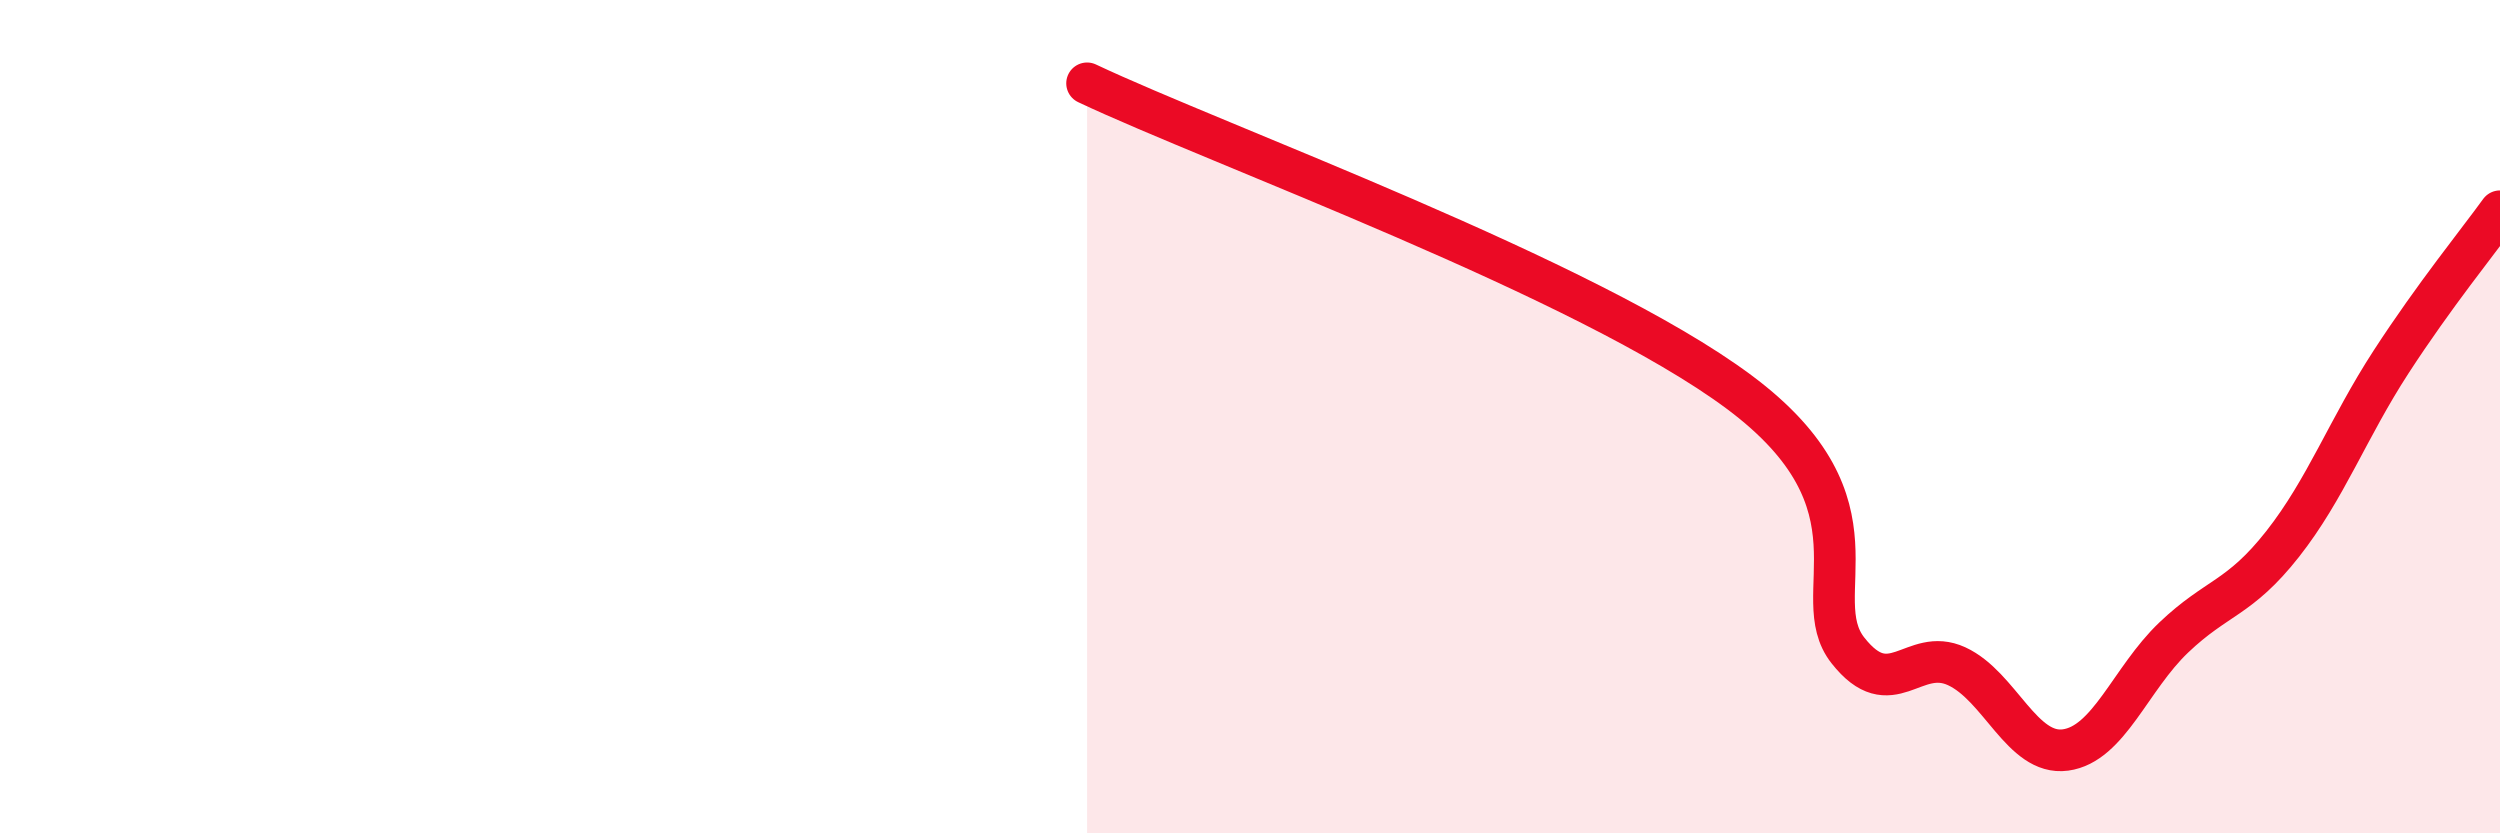
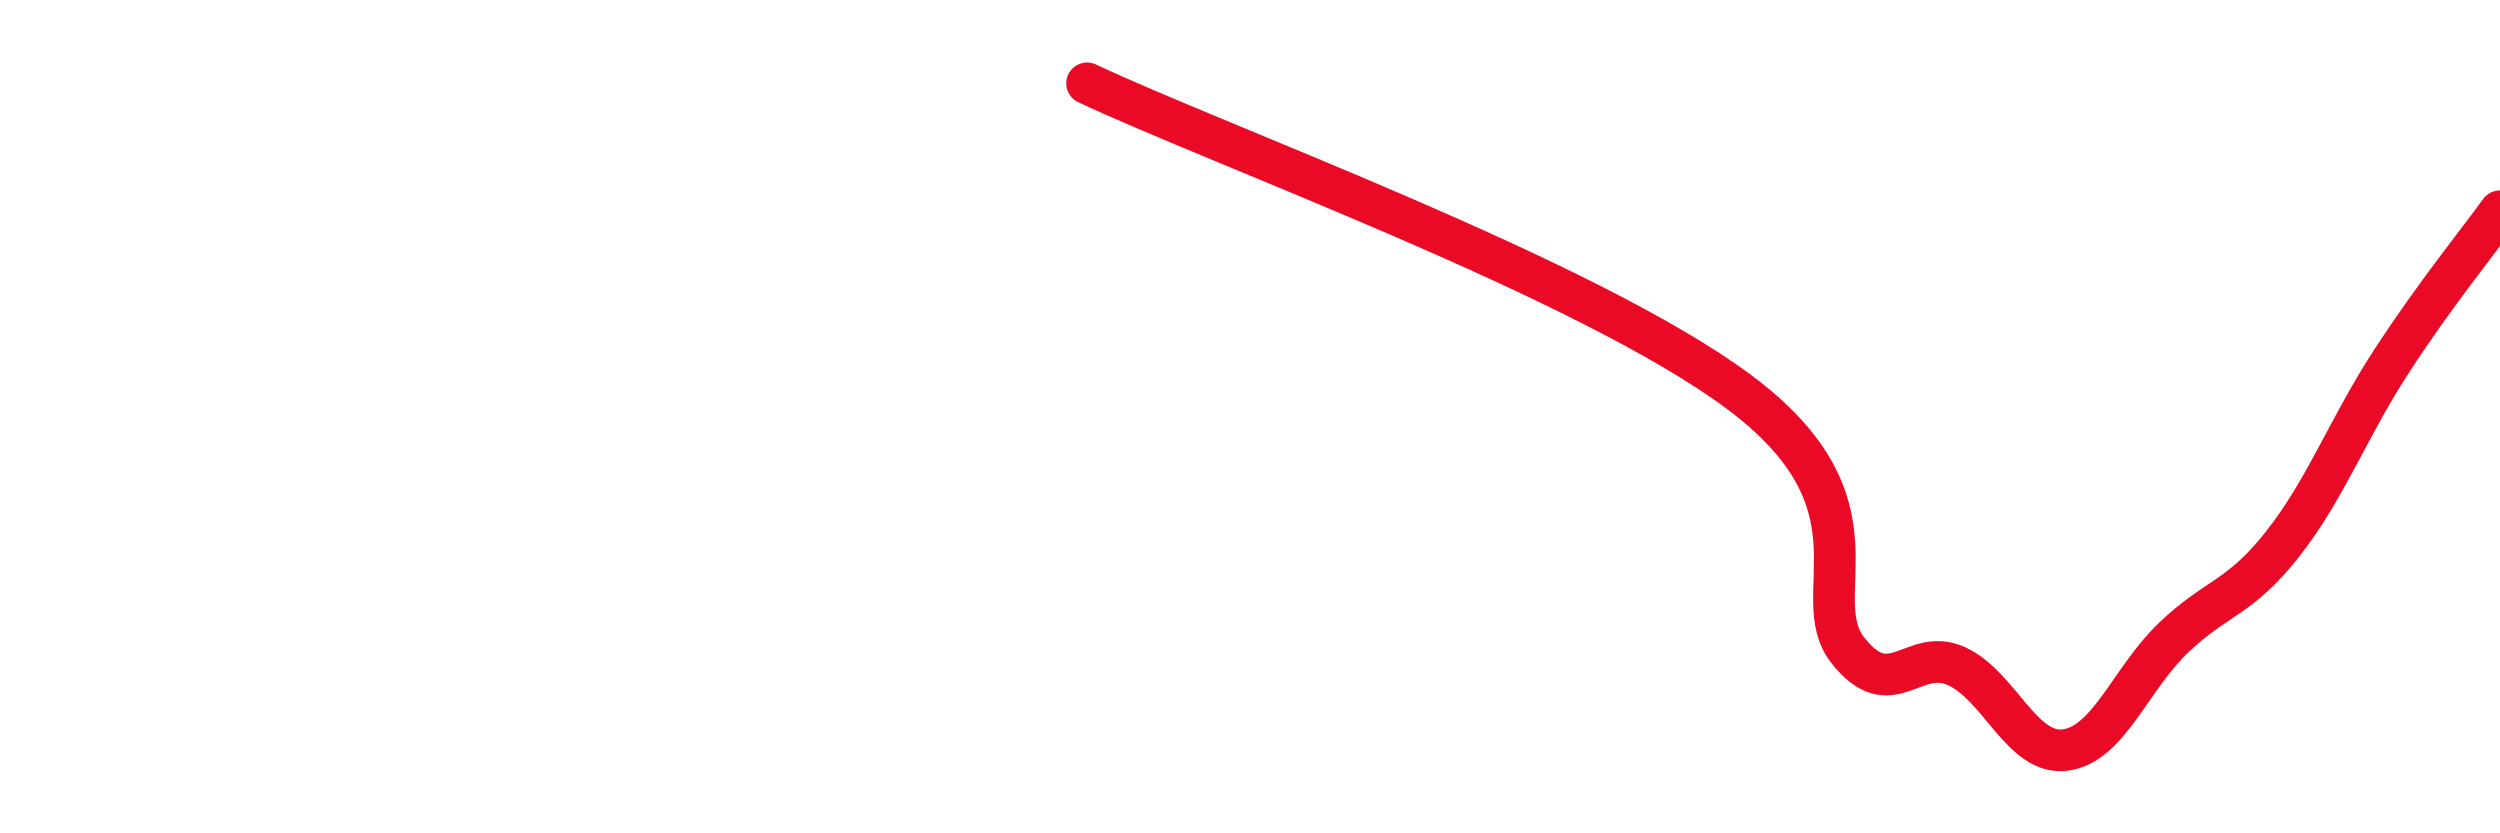
<svg xmlns="http://www.w3.org/2000/svg" width="60" height="20" viewBox="0 0 60 20">
-   <path d="M 26.09,2 C 29.22,3.48 38.09,6.69 41.74,9.41 C 45.39,12.13 43.31,14.29 44.35,15.61 C 45.39,16.93 45.92,15.51 46.96,15.99 C 48,16.47 48.53,18.14 49.57,18 C 50.61,17.86 51.13,16.29 52.17,15.3 C 53.21,14.31 53.74,14.38 54.78,13.06 C 55.82,11.74 56.35,10.28 57.39,8.68 C 58.43,7.08 59.48,5.79 60,5.07L60 20L26.09 20Z" fill="#EB0A25" opacity="0.1" stroke-linecap="round" stroke-linejoin="round" />
  <path d="M 26.09,2 C 29.22,3.48 38.09,6.69 41.74,9.41 C 45.39,12.13 43.31,14.29 44.35,15.61 C 45.39,16.93 45.92,15.51 46.96,15.99 C 48,16.47 48.53,18.14 49.57,18 C 50.61,17.86 51.13,16.29 52.17,15.3 C 53.21,14.31 53.74,14.38 54.78,13.06 C 55.82,11.74 56.35,10.28 57.39,8.68 C 58.43,7.08 59.48,5.79 60,5.07" stroke="#EB0A25" stroke-width="1" fill="none" stroke-linecap="round" stroke-linejoin="round" />
</svg>